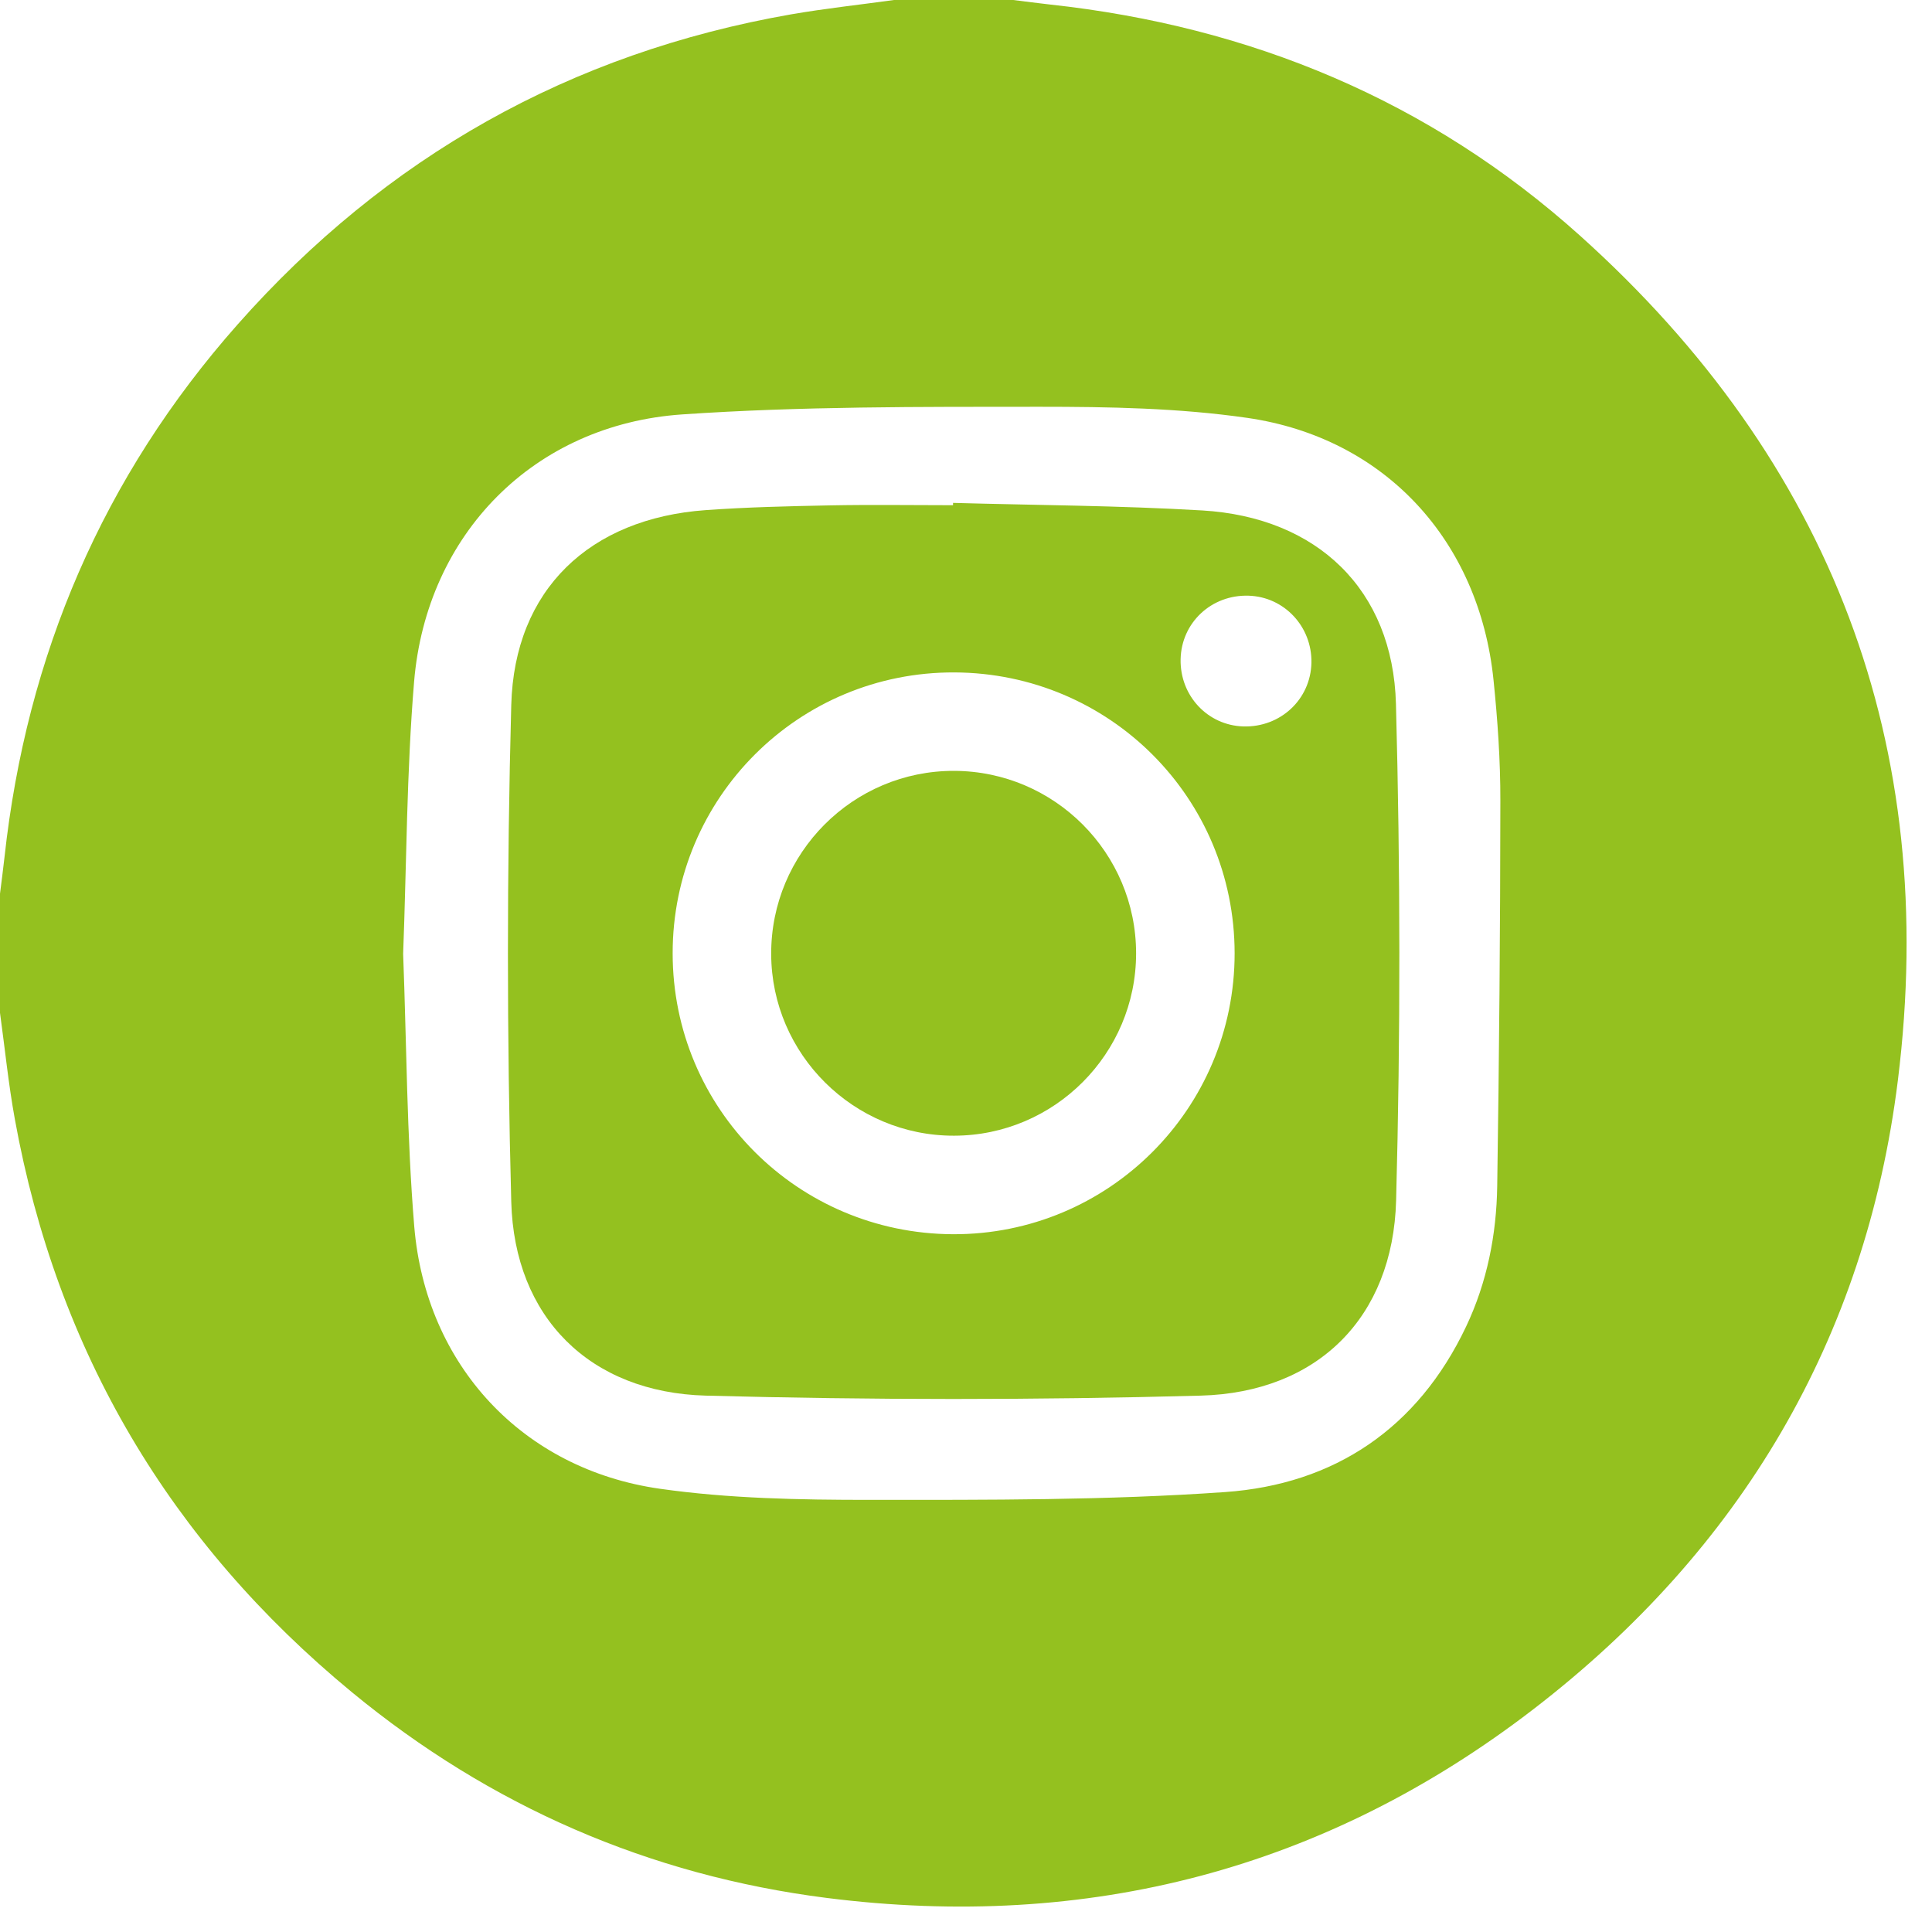
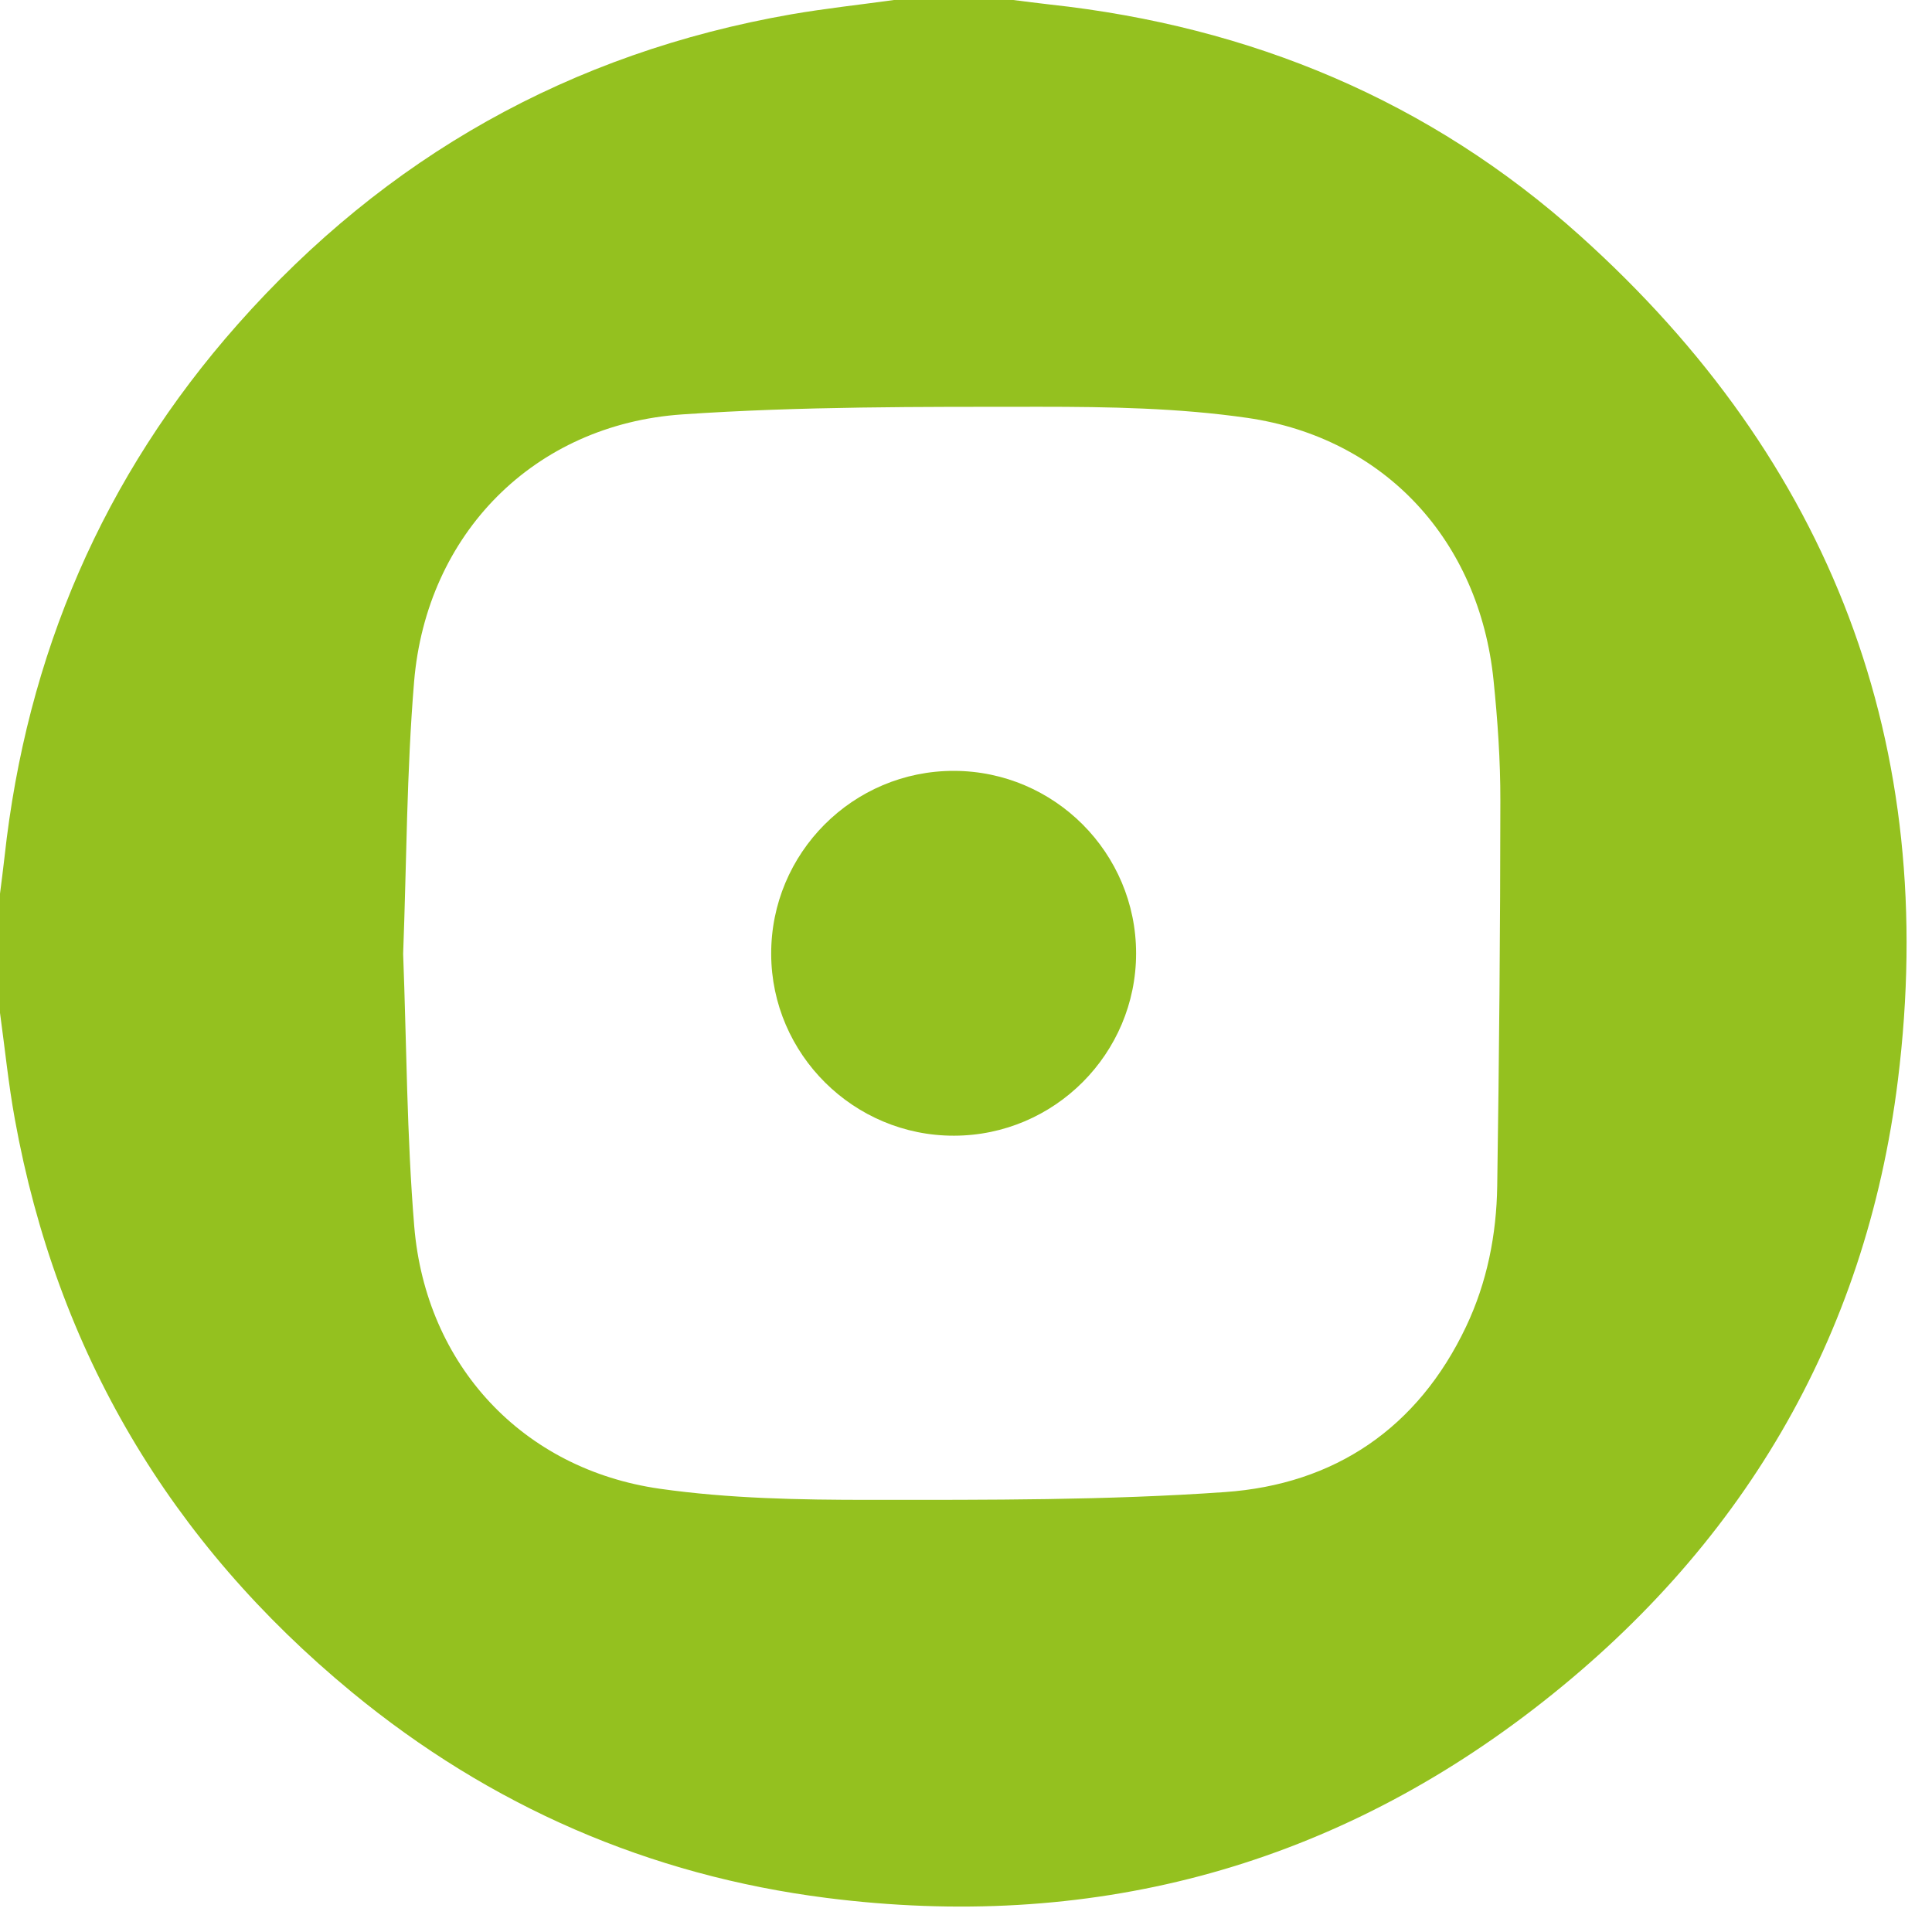
<svg xmlns="http://www.w3.org/2000/svg" width="24" height="24" viewBox="0 0 24 24" fill="none">
  <path d="M11.106 0C11.6 0 12.093 0 12.587 0C12.739 0.019 12.89 0.039 13.042 0.056C15.537 0.327 17.76 1.25 19.627 2.927C22.751 5.733 24.094 9.258 23.576 13.421C23.177 16.636 21.62 19.253 19.053 21.229C16.462 23.224 13.51 23.987 10.271 23.577C8.064 23.297 6.088 22.436 4.37 21.02C2.113 19.159 0.708 16.788 0.185 13.906C0.105 13.468 0.061 13.024 0 12.582C0 12.089 0 11.596 0 11.102C0.019 10.951 0.039 10.799 0.056 10.647C0.33 8.139 1.279 5.92 2.953 4.029C4.794 1.949 7.087 0.657 9.829 0.178C10.252 0.105 10.68 0.059 11.106 0ZM5.008 11.849C5.051 12.974 5.053 14.109 5.146 15.236C5.29 16.96 6.493 18.252 8.198 18.494C9.056 18.616 9.934 18.632 10.804 18.632C12.275 18.632 13.752 18.638 15.218 18.535C16.579 18.439 17.613 17.742 18.212 16.48C18.473 15.93 18.59 15.338 18.599 14.733C18.623 13.137 18.637 11.541 18.638 9.946C18.639 9.446 18.604 8.945 18.553 8.447C18.376 6.719 17.207 5.439 15.494 5.191C14.644 5.068 13.773 5.053 12.912 5.053C11.432 5.054 9.948 5.047 8.474 5.148C6.635 5.274 5.297 6.632 5.144 8.469C5.051 9.588 5.051 10.716 5.008 11.849Z" fill="#94C11F" />
-   <path d="M11.839 6.247C12.872 6.276 13.906 6.28 14.936 6.341C16.362 6.426 17.303 7.324 17.341 8.744C17.396 10.799 17.398 12.858 17.343 14.913C17.304 16.365 16.369 17.298 14.915 17.337C12.867 17.393 10.816 17.392 8.768 17.337C7.327 17.298 6.389 16.364 6.351 14.928C6.296 12.873 6.296 10.814 6.351 8.759C6.389 7.322 7.328 6.44 8.765 6.337C9.28 6.3 9.797 6.288 10.313 6.278C10.821 6.268 11.33 6.276 11.839 6.276C11.839 6.266 11.839 6.256 11.839 6.247ZM15.337 11.841C15.335 9.913 13.786 8.361 11.856 8.353C9.922 8.345 8.354 9.909 8.356 11.844C8.357 13.77 9.907 15.323 11.837 15.332C13.769 15.34 15.338 13.775 15.337 11.841ZM16.291 8.234C16.3 7.785 15.954 7.414 15.511 7.4C15.049 7.385 14.675 7.735 14.666 8.19C14.657 8.642 15.001 9.01 15.444 9.024C15.906 9.038 16.281 8.688 16.291 8.234Z" fill="#94C11F" />
  <path d="M11.852 14.108C10.606 14.111 9.584 13.097 9.58 11.853C9.575 10.597 10.596 9.573 11.852 9.576C13.099 9.579 14.113 10.595 14.113 11.843C14.113 13.089 13.099 14.106 11.852 14.108Z" fill="#94C11F" />
</svg>